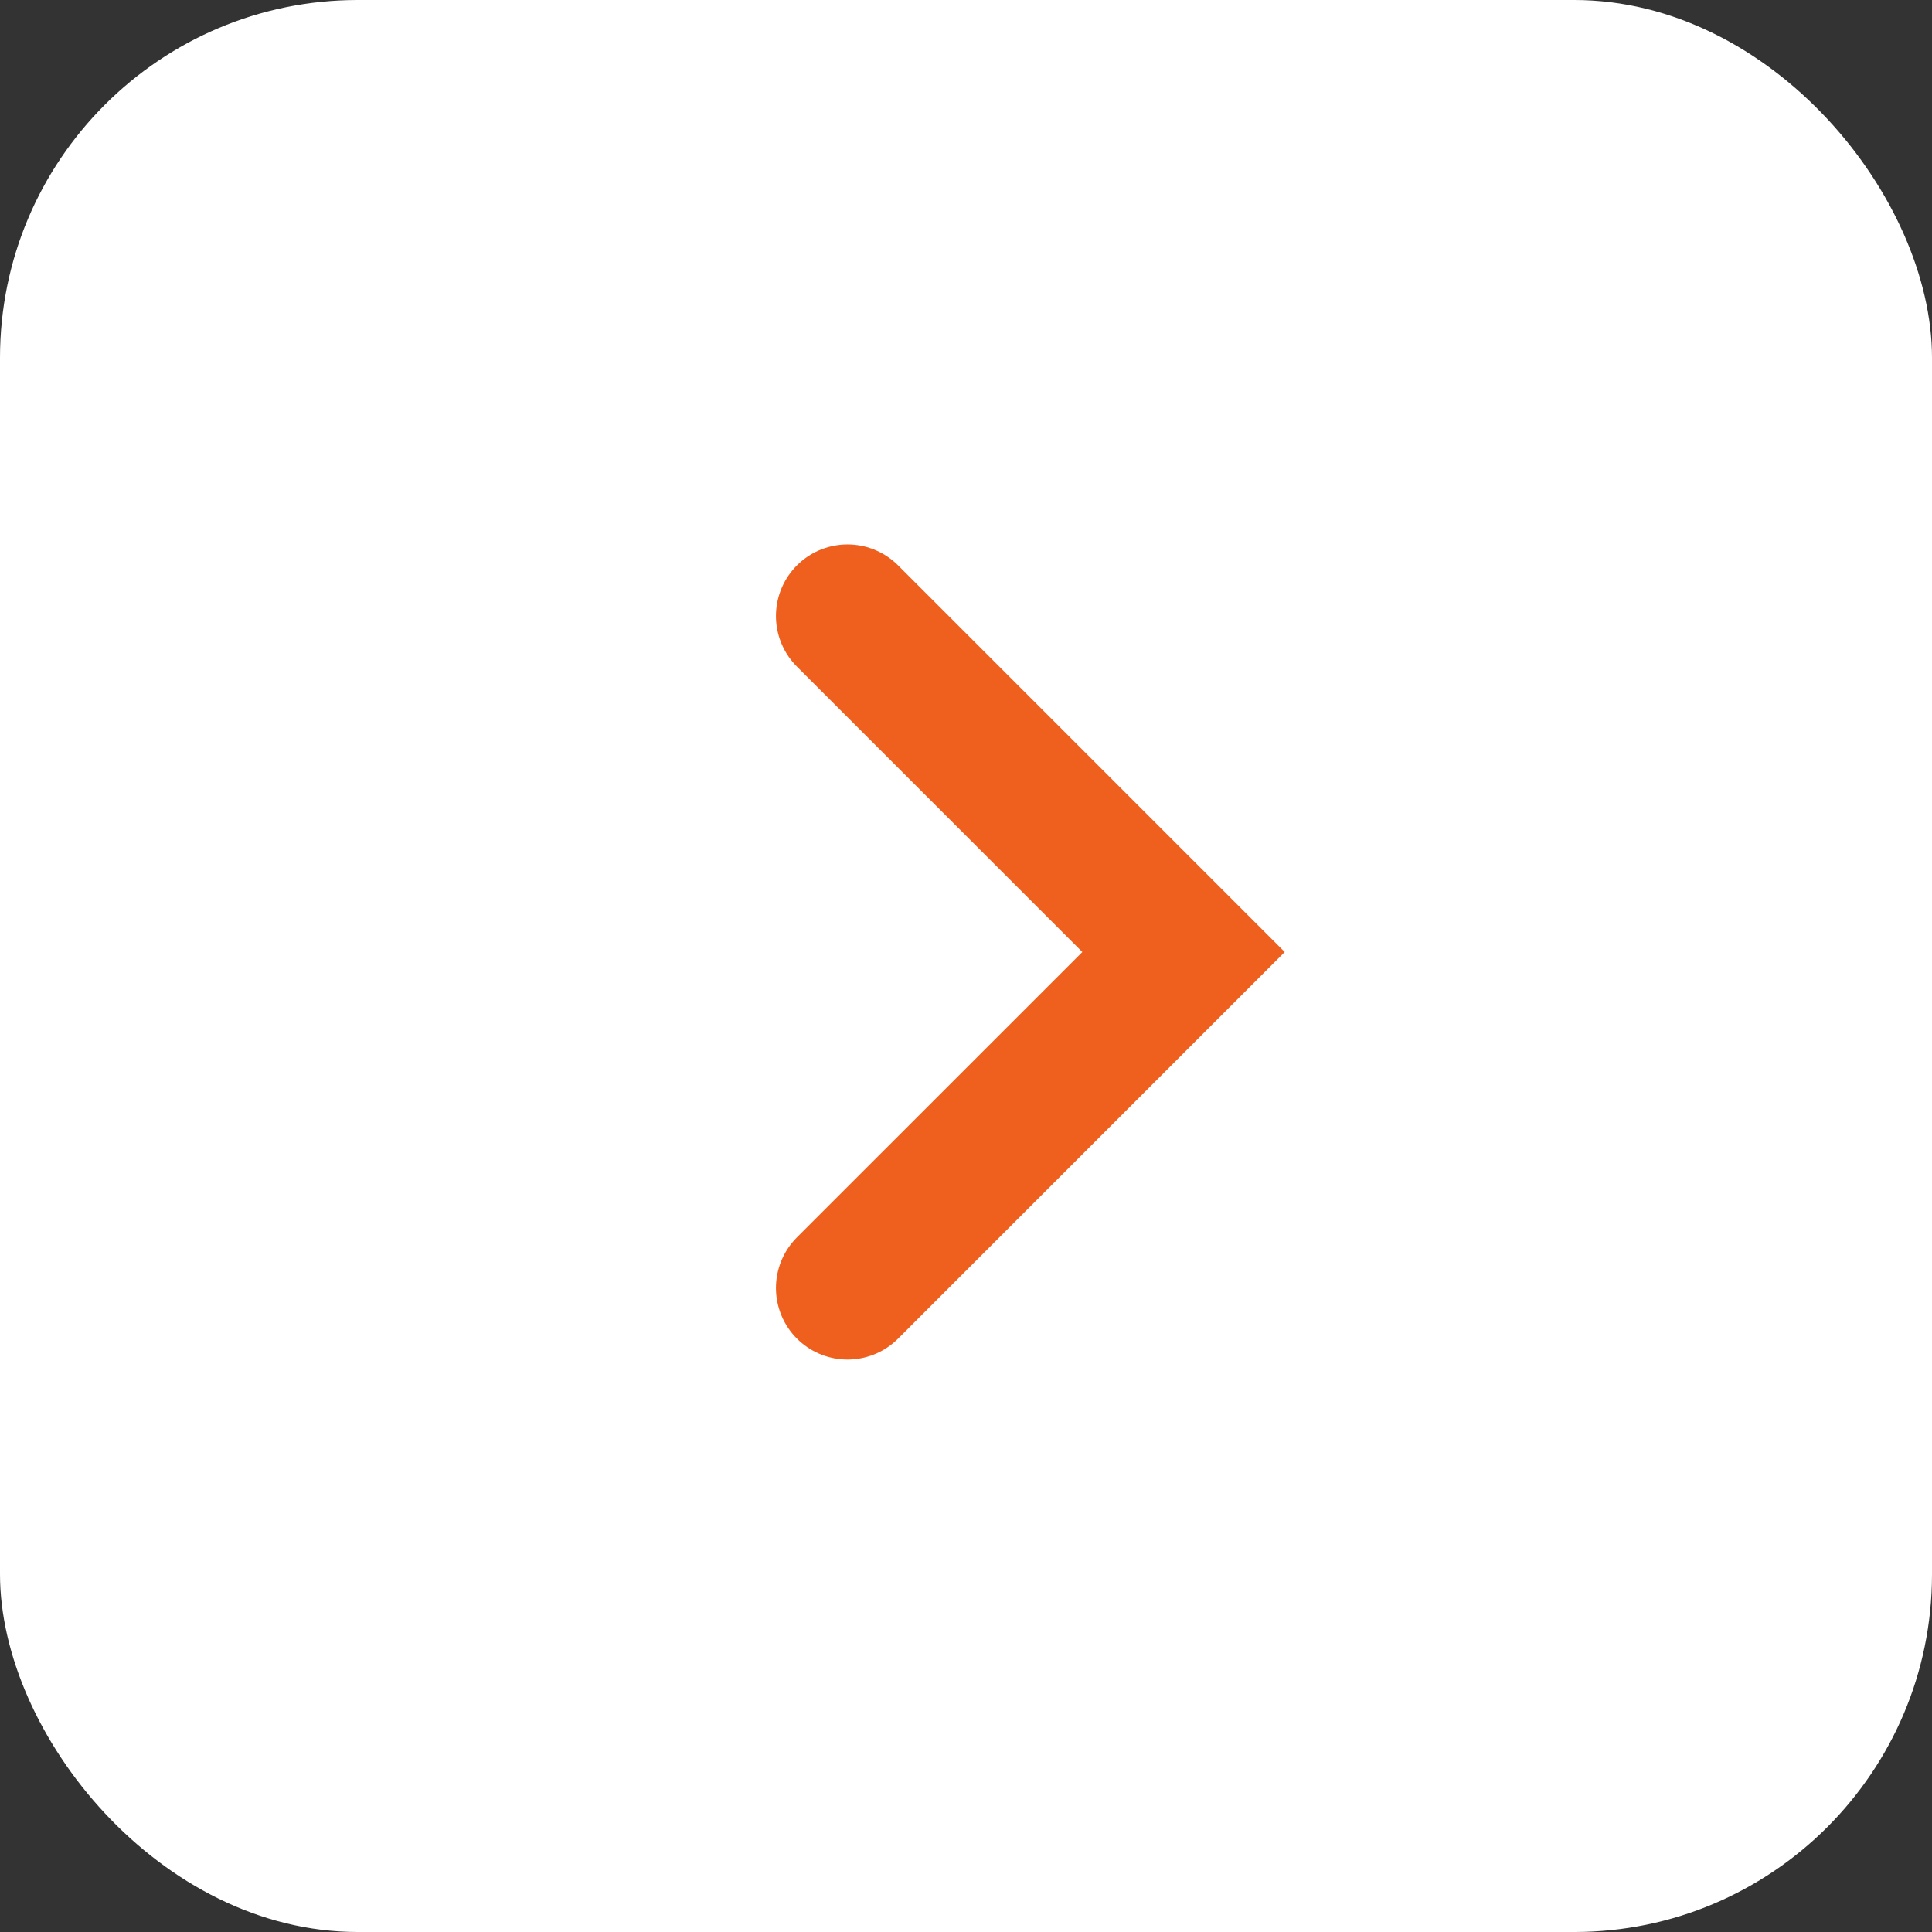
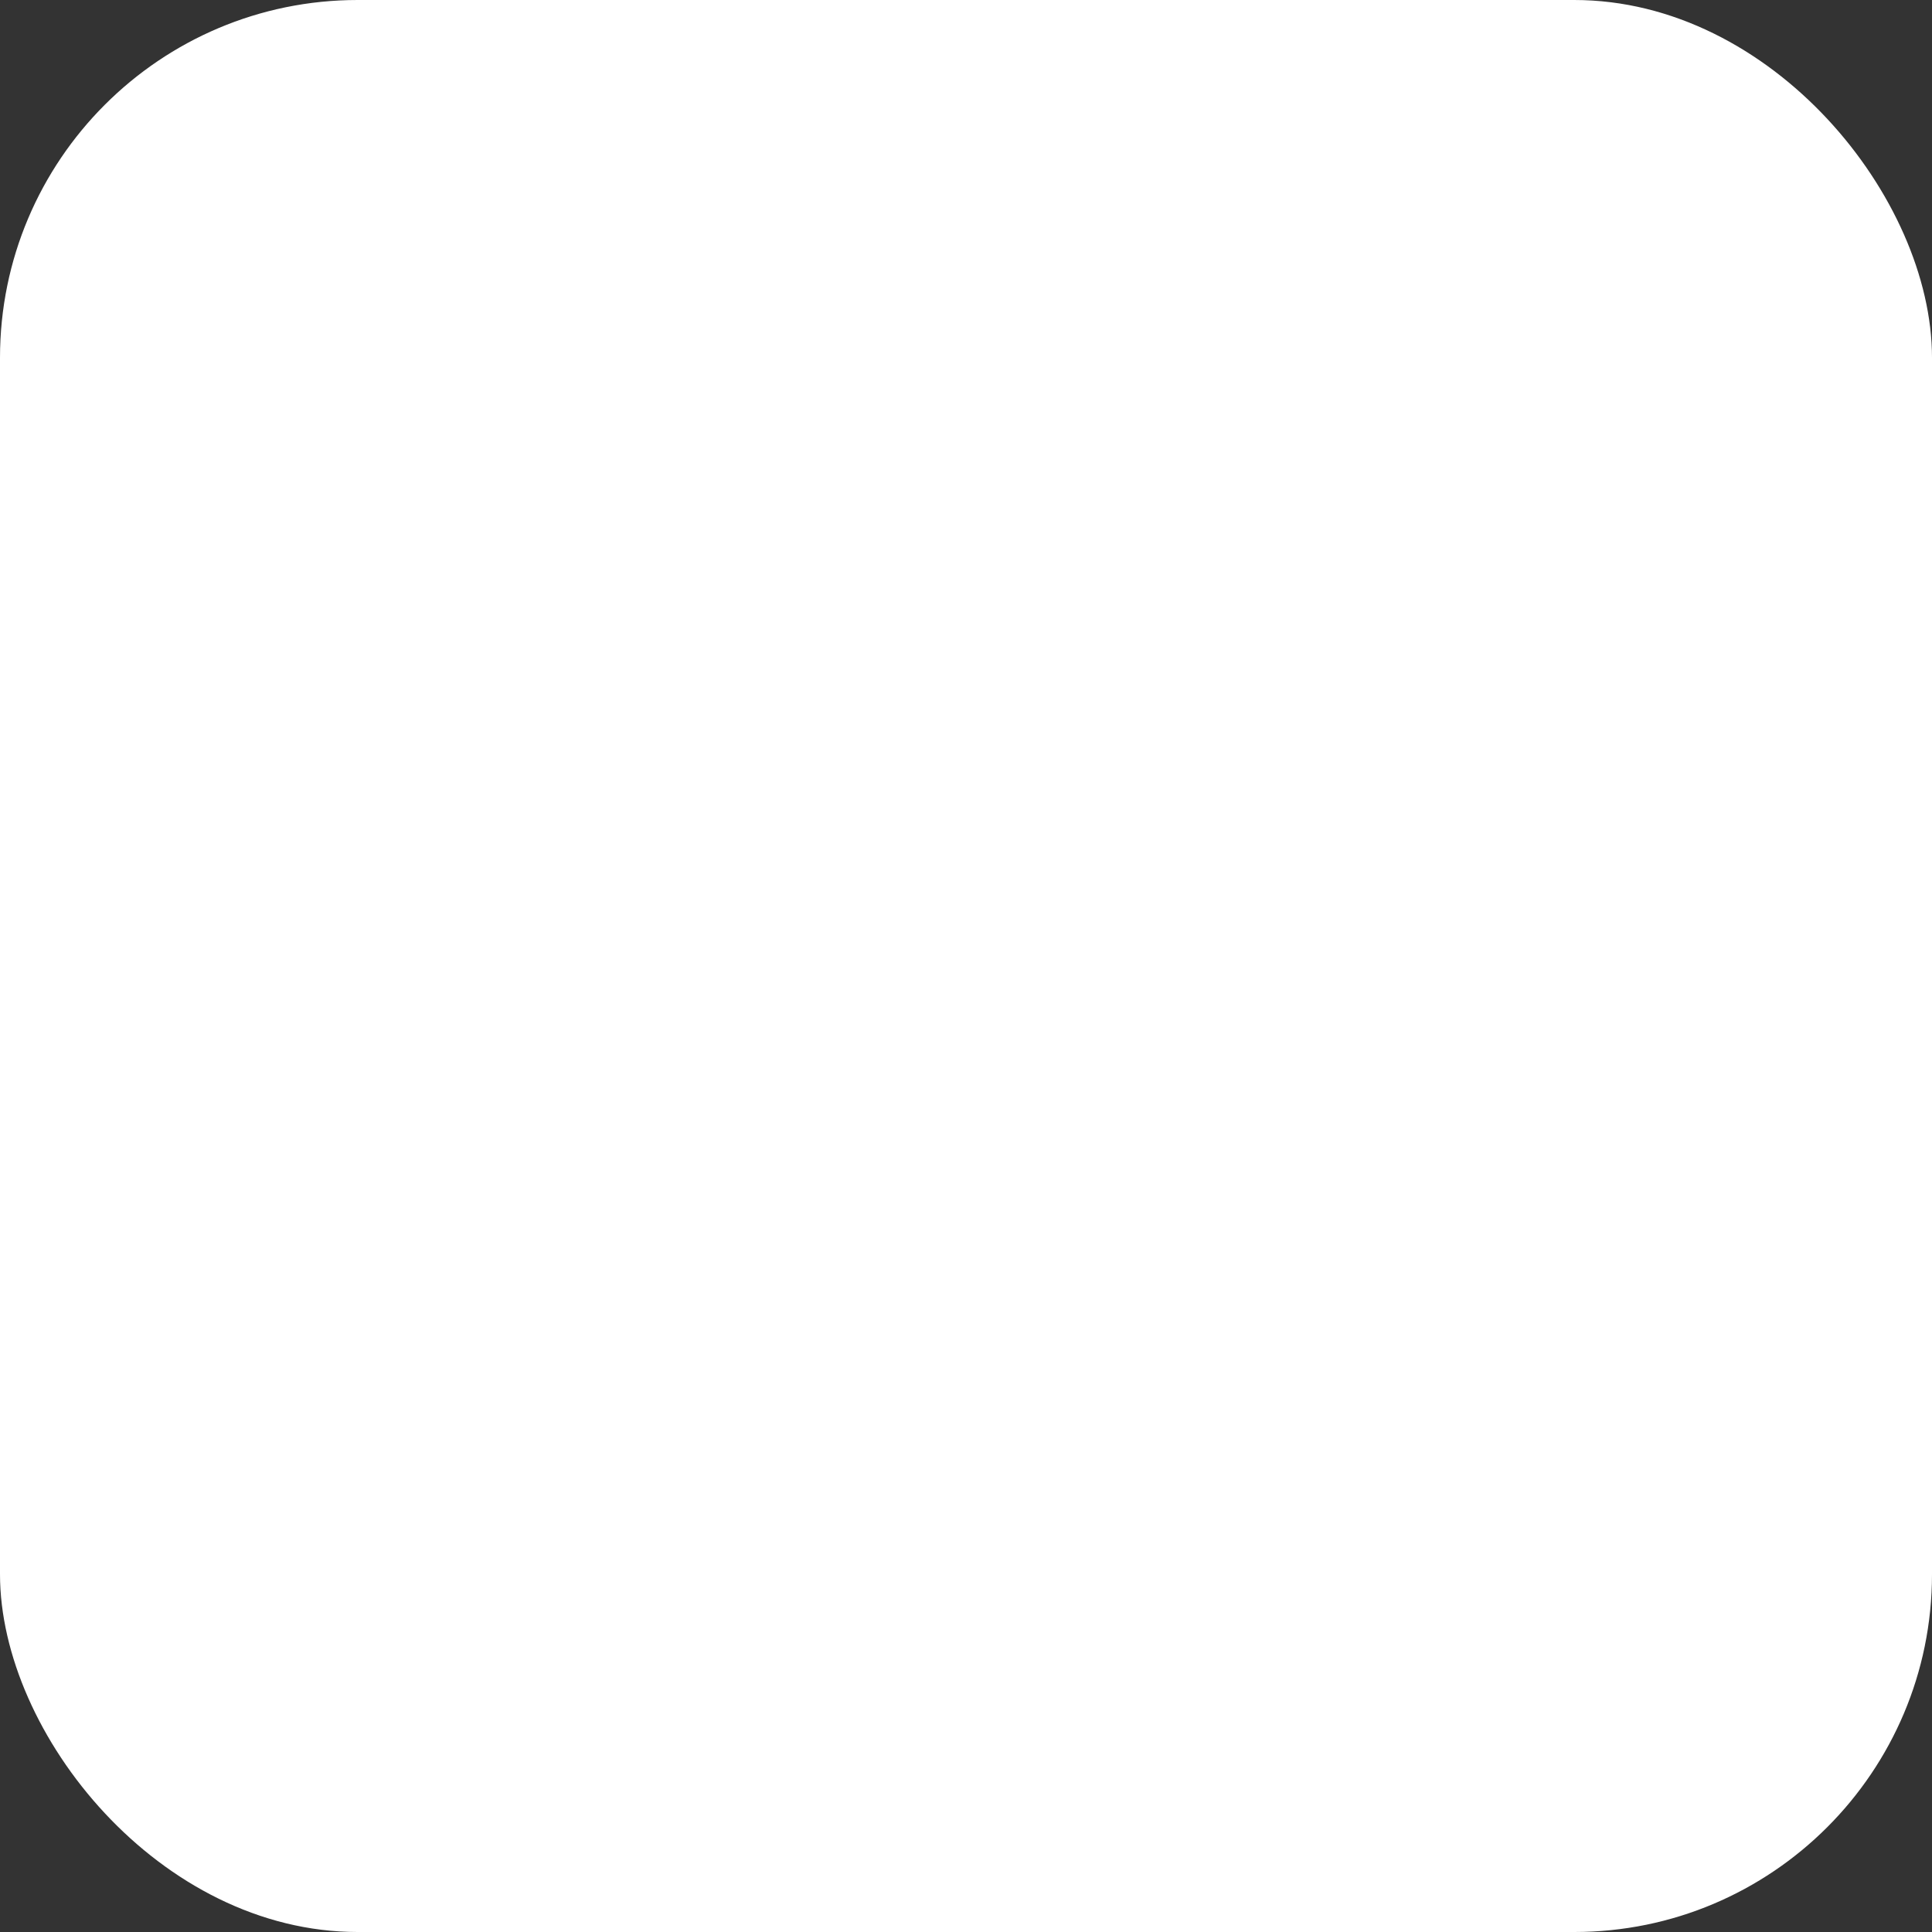
<svg xmlns="http://www.w3.org/2000/svg" width="54" height="54" viewBox="0 0 54 54" fill="none">
  <rect x="0" y="0" width="54" height="54" fill="#333333" stroke="none" />
  <rect width="54" height="54" rx="10" fill="white" />
-   <path d="M23.688 17.217L33.08 26.609L23.688 36" stroke="#EF5F1D" stroke-width="4" stroke-linecap="round" />
</svg>